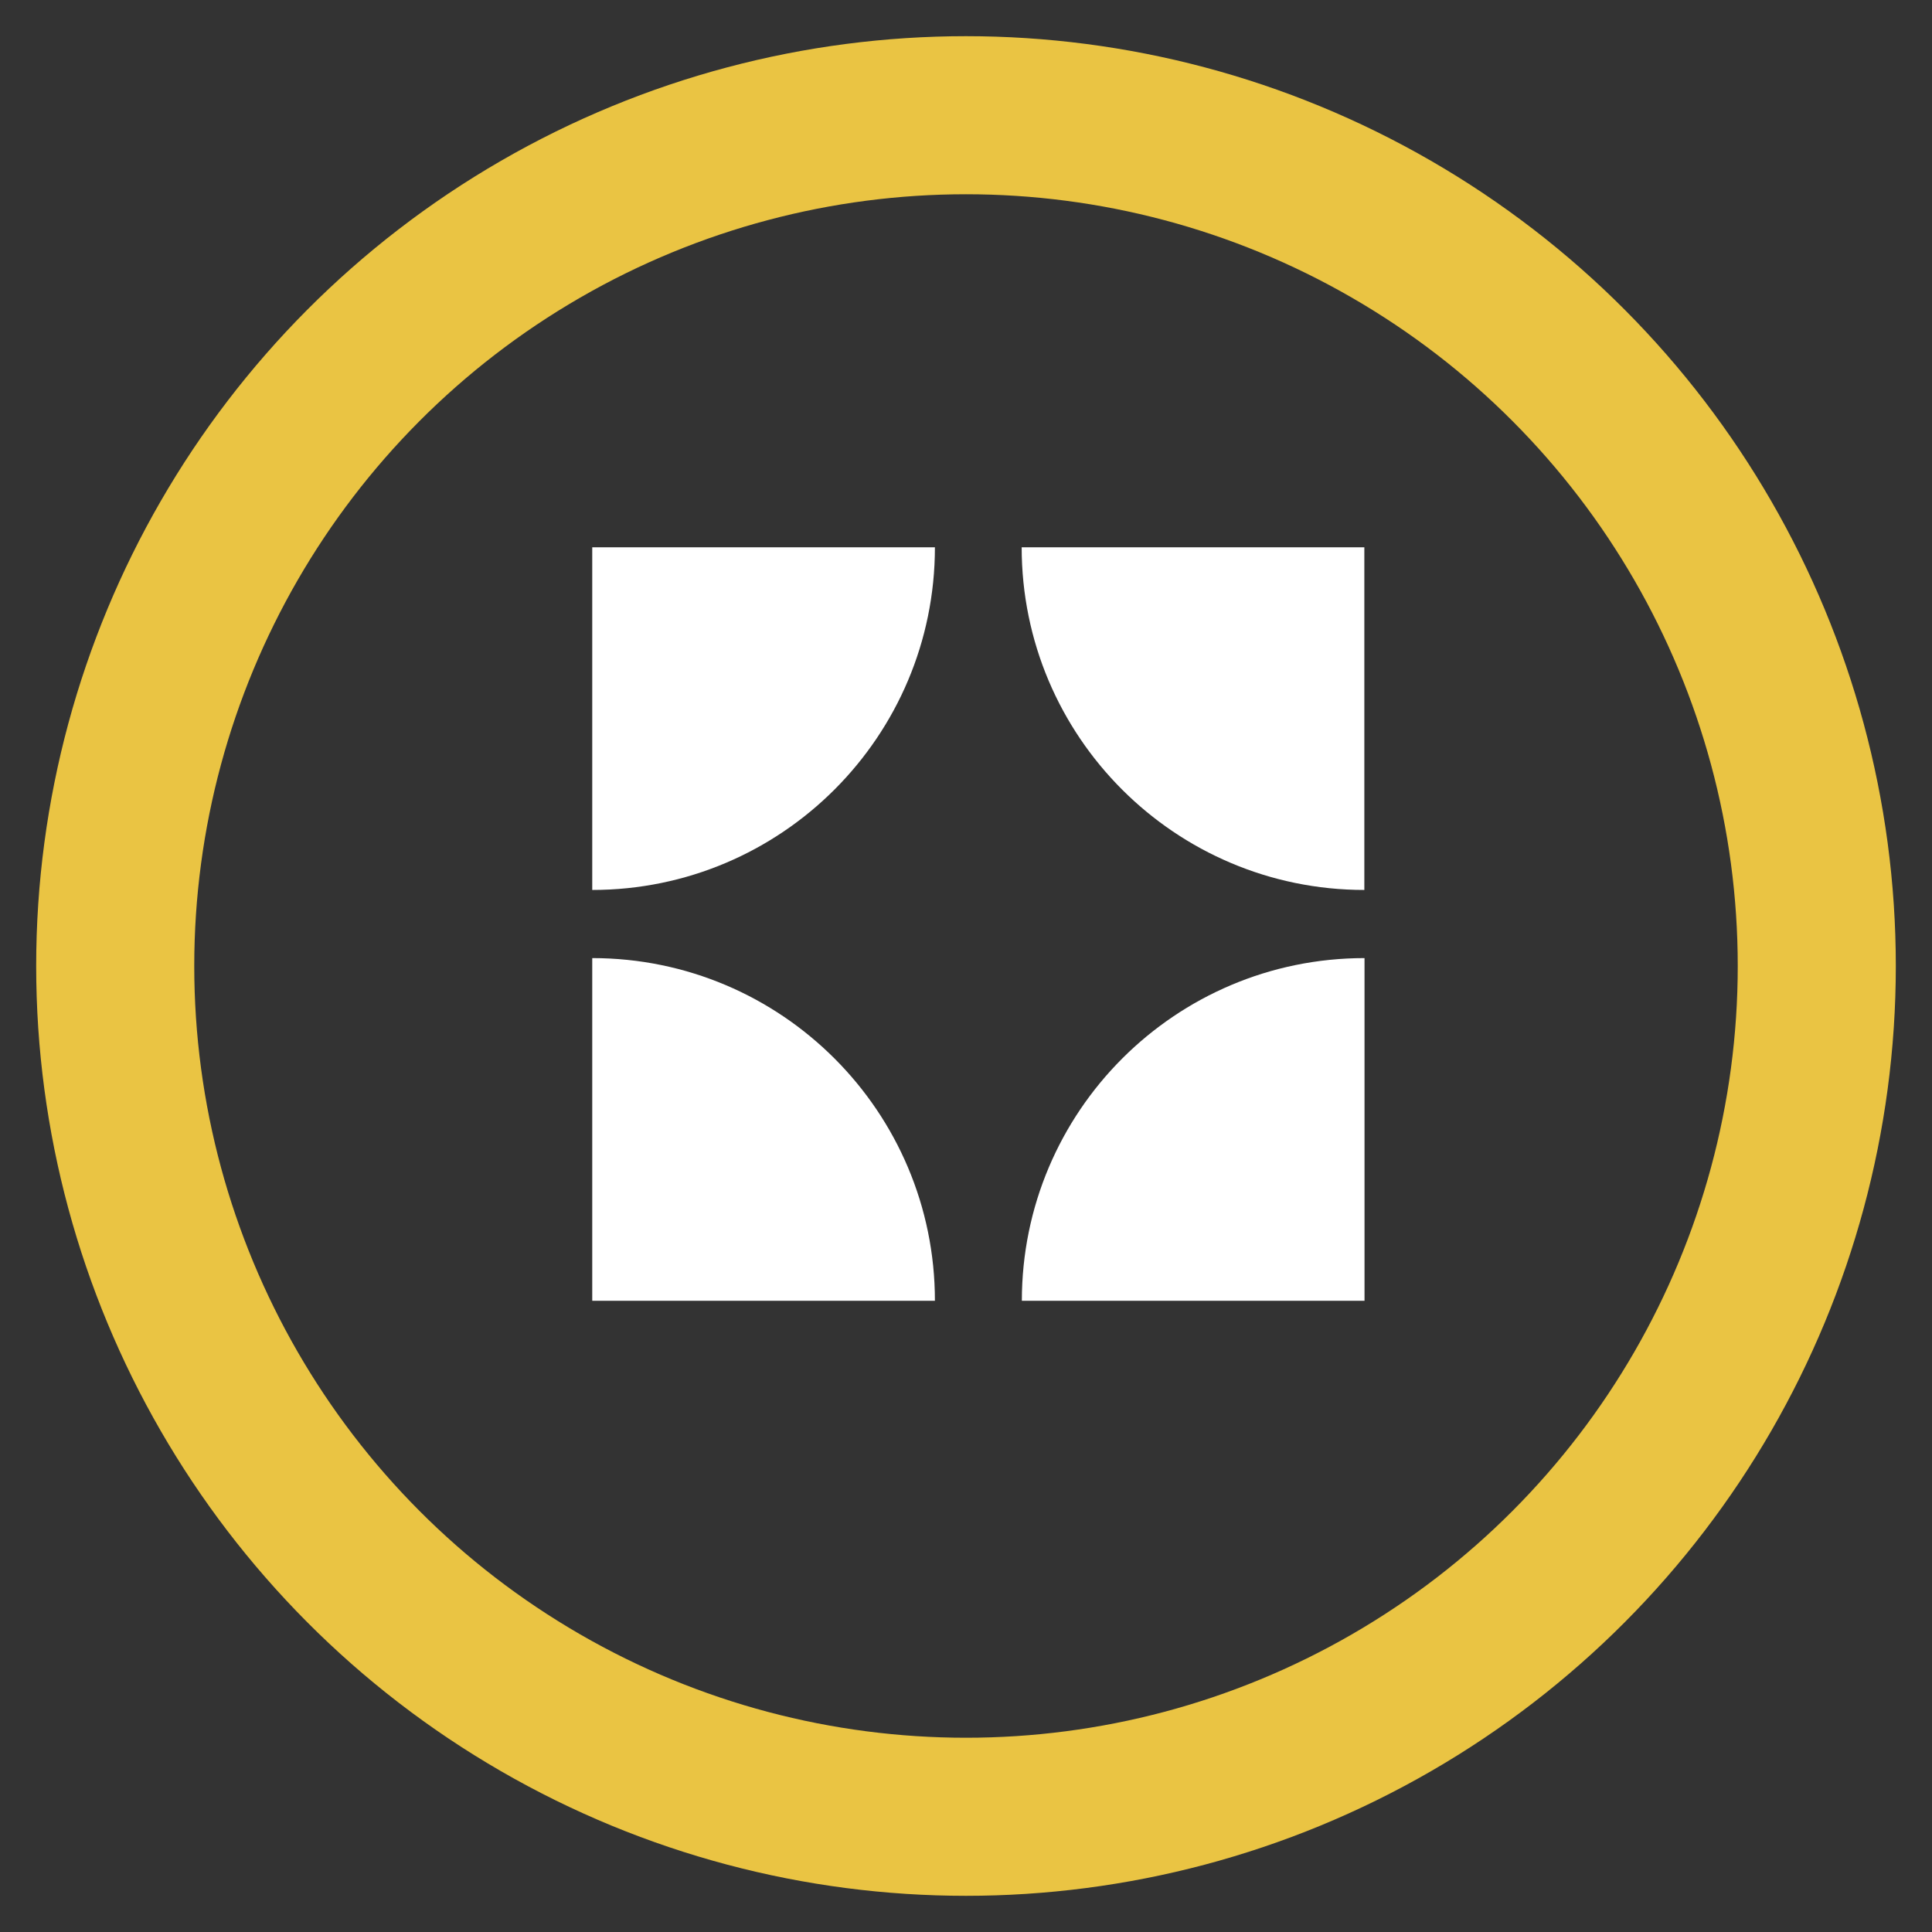
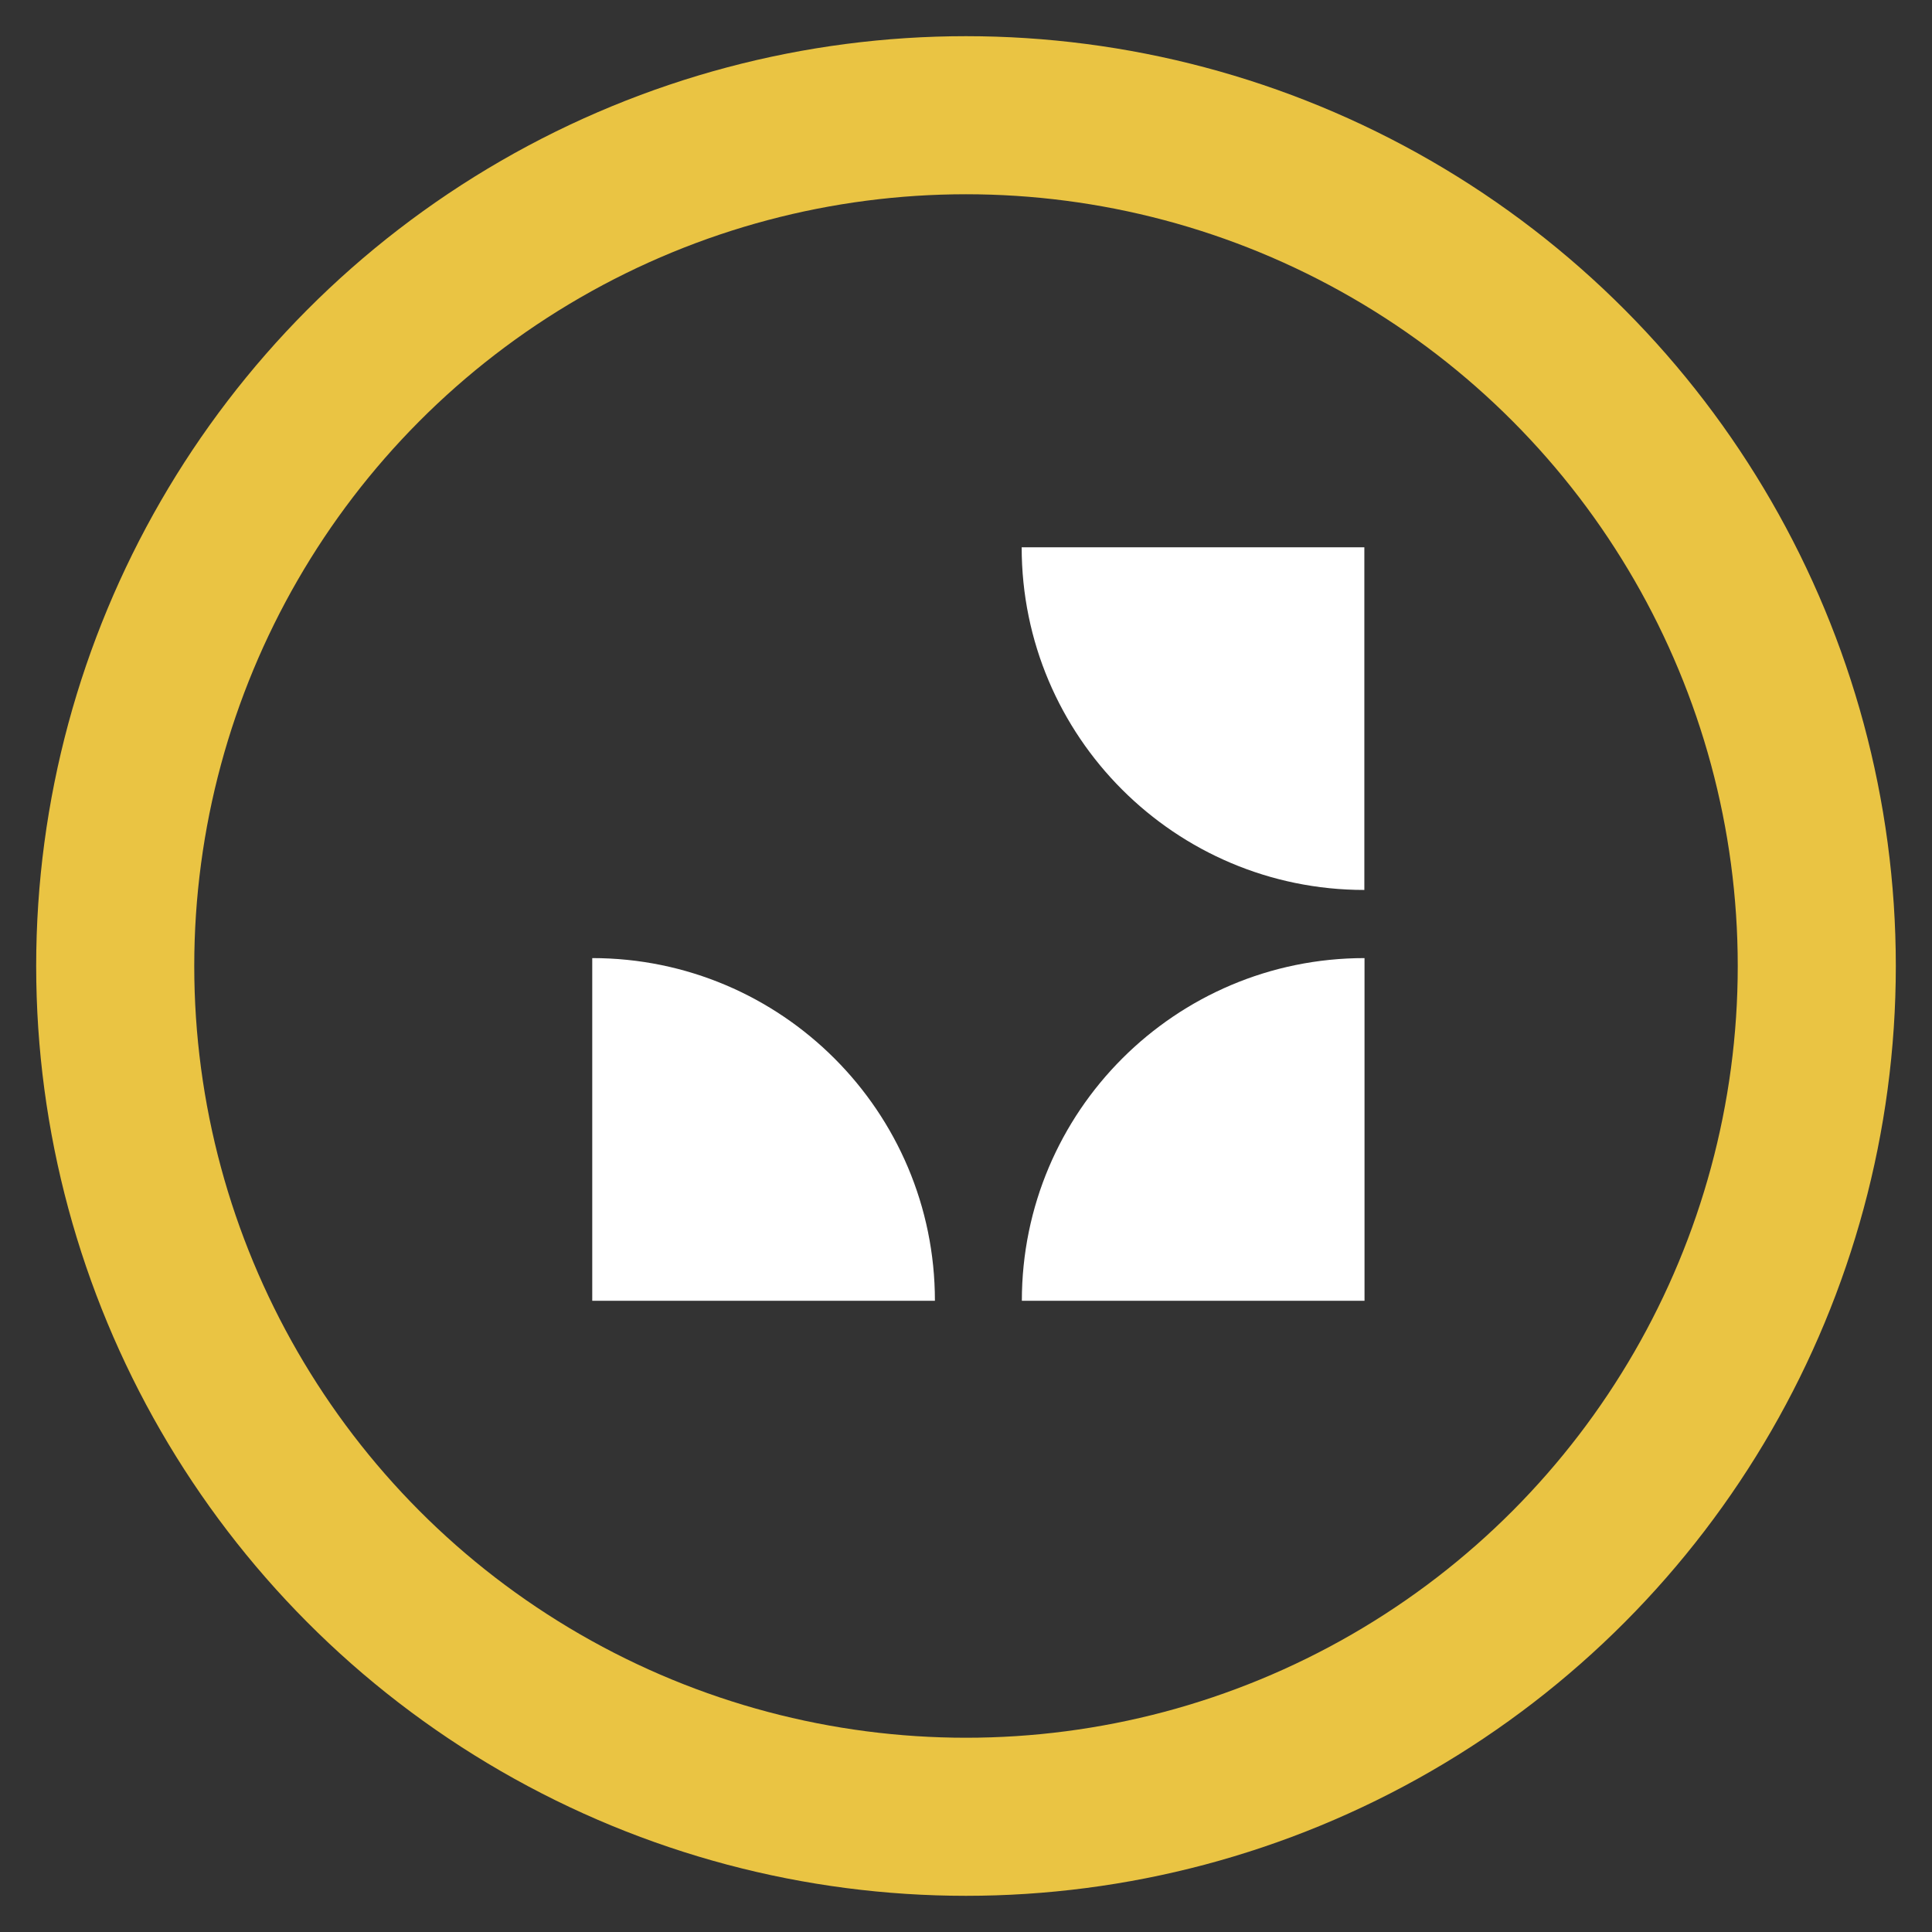
<svg xmlns="http://www.w3.org/2000/svg" id="Layer_1" data-name="Layer 1" viewBox="0 0 110 110">
  <rect x="0" y="0" width="110" height="110" fill="#333333" stroke="none" />
  <defs>
    <style>
      .cls-1 {
        fill: #fff;
      }

      .cls-2 {
        fill: none;
        stroke: #eac443;
        stroke-miterlimit: 10;
        stroke-width: 9px;
      }
    </style>
  </defs>
  <circle class="cls-2" cx="55" cy="55" r="48.44" />
  <g>
-     <path class="cls-1" d="M33.72,31.16h19.51c0,10.77-8.74,19.51-19.51,19.51h0V31.16h0Z" />
    <path class="cls-1" d="M33.72,54.55h19.51c0,10.77-8.74,19.51-19.51,19.51h0v-19.51h0Z" transform="translate(-20.83 107.78) rotate(-90)" />
    <path class="cls-1" d="M58.17,54.55h19.51c0,10.77-8.74,19.51-19.51,19.51h0v-19.51h0Z" transform="translate(135.86 128.61) rotate(180)" />
    <path class="cls-1" d="M58.17,31.16h19.51c0,10.77-8.74,19.51-19.51,19.51h0V31.16h0Z" transform="translate(108.84 -27.01) rotate(90)" />
  </g>
</svg>